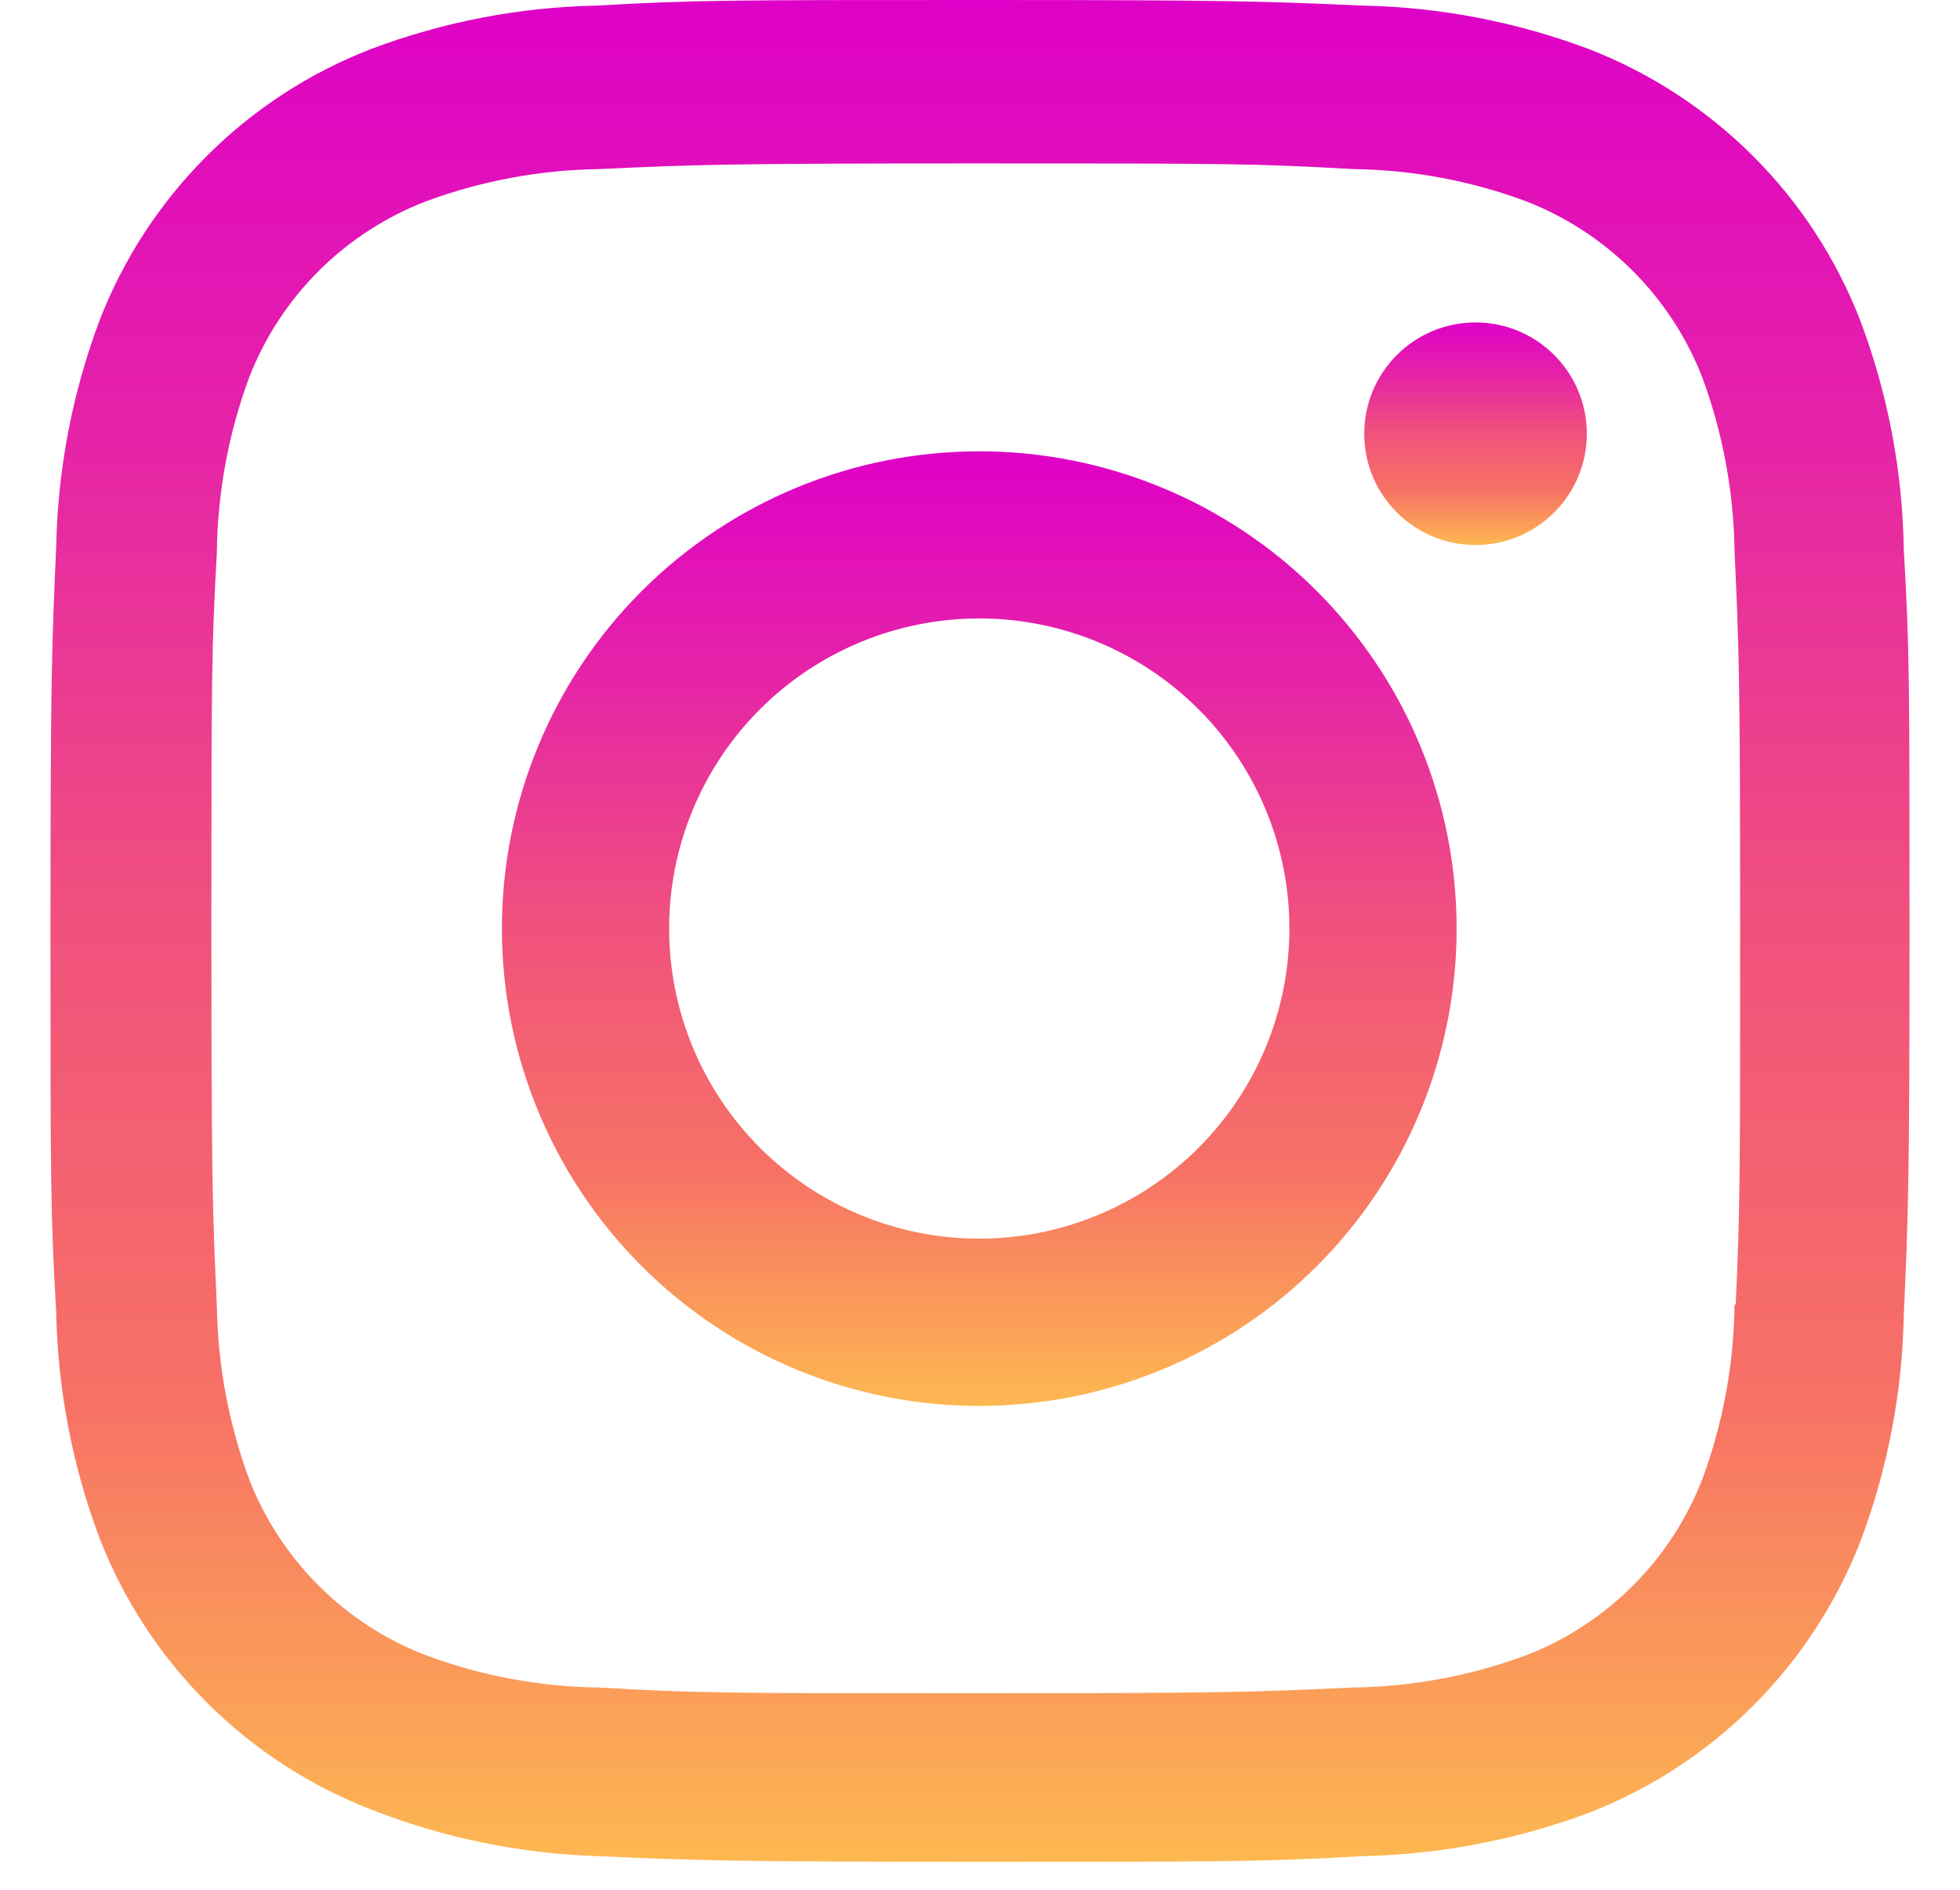
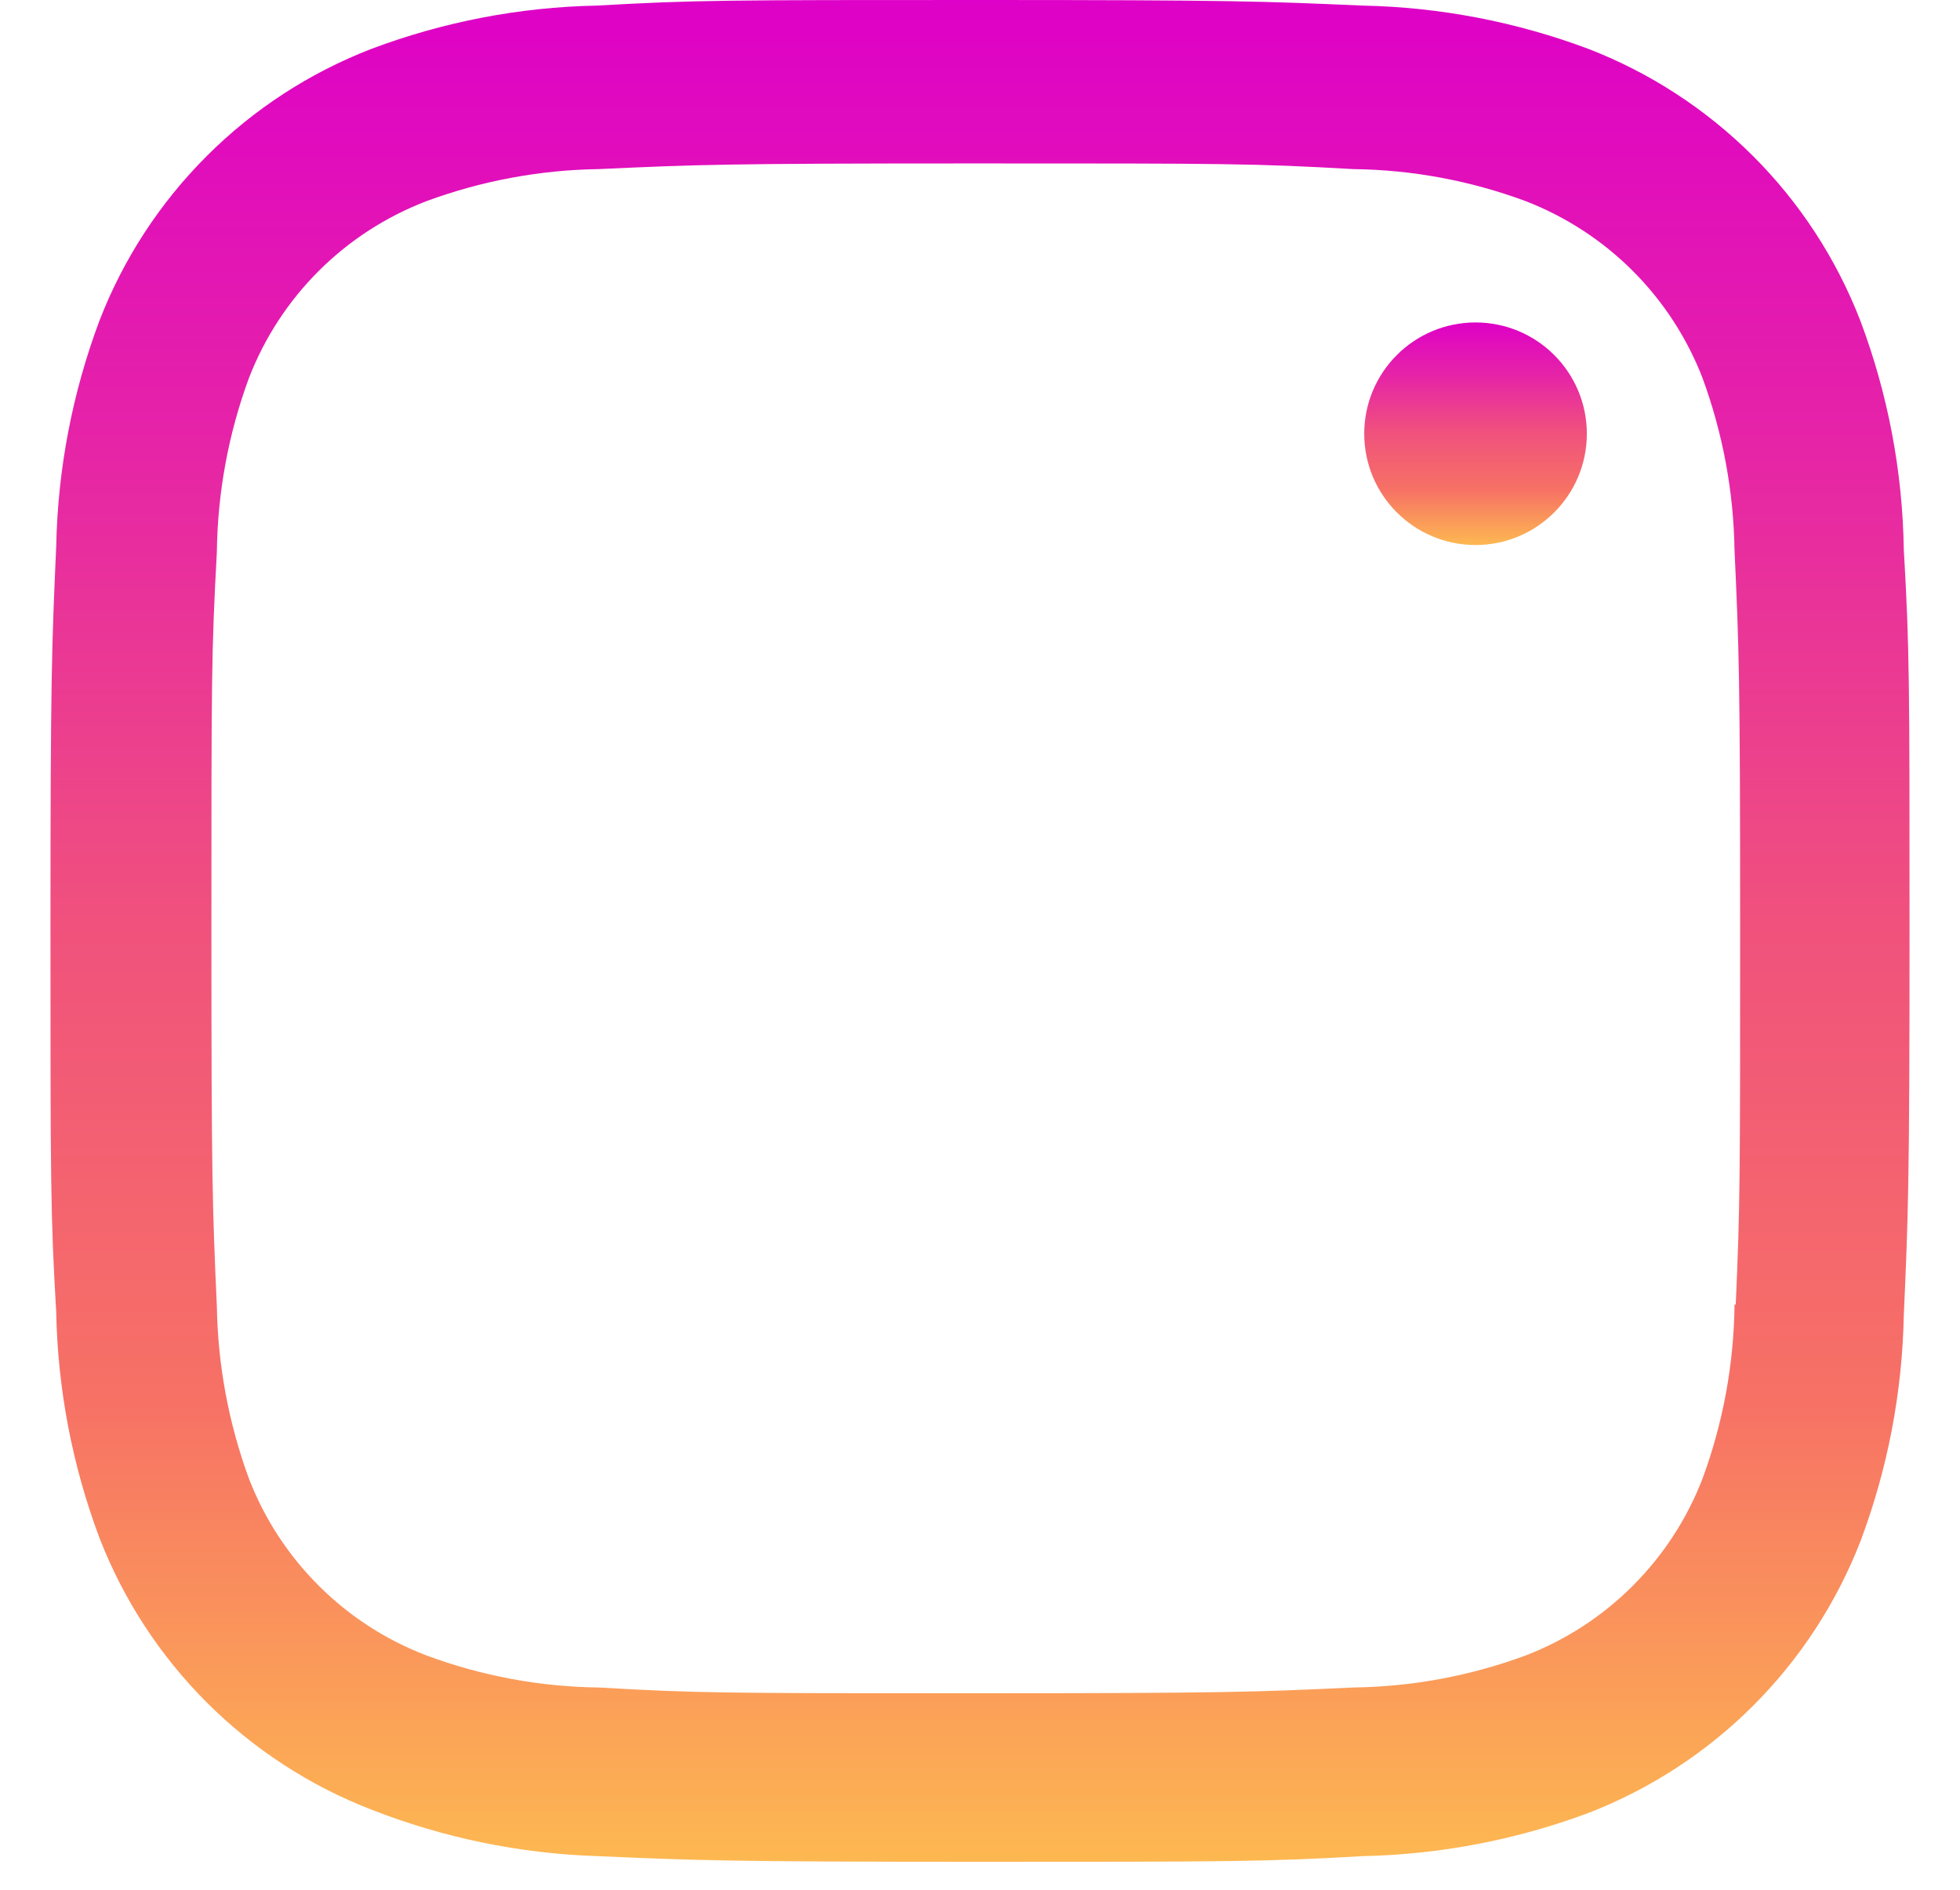
<svg xmlns="http://www.w3.org/2000/svg" width="28" height="27" viewBox="0 0 28 27" fill="none">
-   <path d="M13.989 6.448C12.181 6.448 10.446 7.166 9.167 8.445C7.888 9.724 7.17 11.459 7.17 13.268C7.17 15.076 7.888 16.811 9.167 18.09C10.446 19.369 12.181 20.087 13.989 20.087C15.798 20.087 17.533 19.369 18.812 18.09C20.091 16.811 20.809 15.076 20.809 13.268C20.809 11.459 20.091 9.724 18.812 8.445C17.533 7.166 15.798 6.448 13.989 6.448V6.448ZM13.989 17.697C12.815 17.697 11.688 17.23 10.857 16.399C10.026 15.568 9.559 14.441 9.559 13.266C9.559 12.091 10.026 10.964 10.857 10.133C11.688 9.303 12.815 8.836 13.989 8.836C15.165 8.836 16.291 9.303 17.122 10.133C17.953 10.964 18.42 12.091 18.42 13.266C18.42 14.441 17.953 15.568 17.122 16.399C16.291 17.23 15.165 17.697 13.989 17.697V17.697Z" fill="url(#paint0_linear)" />
  <path d="M21.079 7.787C21.957 7.787 22.669 7.075 22.669 6.197C22.669 5.319 21.957 4.607 21.079 4.607C20.201 4.607 19.489 5.319 19.489 6.197C19.489 7.075 20.201 7.787 21.079 7.787Z" fill="url(#paint1_linear)" />
  <path d="M26.576 4.581C26.234 3.699 25.713 2.898 25.044 2.23C24.375 1.562 23.574 1.04 22.693 0.699C21.661 0.312 20.571 0.102 19.469 0.08C18.048 0.018 17.599 0 13.997 0C10.396 0 9.934 -1.48342e-07 8.525 0.08C7.424 0.101 6.335 0.311 5.304 0.699C4.422 1.04 3.621 1.561 2.953 2.23C2.284 2.898 1.762 3.699 1.421 4.581C1.034 5.613 0.825 6.703 0.803 7.805C0.74 9.224 0.721 9.673 0.721 13.276C0.721 16.878 0.721 17.337 0.803 18.748C0.825 19.851 1.033 20.939 1.421 21.973C1.763 22.855 2.285 23.655 2.954 24.324C3.623 24.992 4.424 25.514 5.306 25.855C6.335 26.258 7.424 26.483 8.528 26.519C9.949 26.581 10.399 26.6 14 26.6C17.602 26.6 18.063 26.6 19.472 26.519C20.573 26.496 21.663 26.287 22.696 25.901C23.577 25.559 24.378 25.037 25.046 24.369C25.715 23.7 26.237 22.899 26.579 22.018C26.967 20.985 27.175 19.897 27.197 18.794C27.26 17.375 27.279 16.925 27.279 13.322C27.279 9.719 27.279 9.262 27.197 7.85C27.18 6.733 26.97 5.627 26.576 4.581V4.581ZM24.779 18.639C24.77 19.489 24.615 20.331 24.321 21.128C24.099 21.702 23.76 22.223 23.325 22.657C22.891 23.092 22.37 23.431 21.796 23.652C21.007 23.944 20.174 24.099 19.333 24.11C17.932 24.175 17.537 24.192 13.944 24.192C10.348 24.192 9.981 24.192 8.553 24.11C7.713 24.1 6.88 23.945 6.092 23.652C5.516 23.432 4.993 23.094 4.557 22.659C4.12 22.224 3.779 21.703 3.557 21.128C3.267 20.339 3.112 19.507 3.098 18.667C3.035 17.266 3.02 16.87 3.02 13.278C3.02 9.684 3.02 9.316 3.098 7.887C3.108 7.038 3.263 6.196 3.557 5.399C4.007 4.236 4.928 3.32 6.092 2.874C6.88 2.583 7.713 2.428 8.553 2.416C9.956 2.352 10.35 2.335 13.944 2.335C17.538 2.335 17.907 2.335 19.333 2.416C20.174 2.426 21.007 2.581 21.796 2.874C22.369 3.096 22.89 3.435 23.325 3.87C23.76 4.305 24.099 4.826 24.321 5.399C24.611 6.188 24.766 7.02 24.779 7.861C24.843 9.263 24.859 9.657 24.859 13.251C24.859 16.844 24.859 17.23 24.796 18.64H24.779V18.639Z" fill="url(#paint2_linear)" />
  <defs>
    <linearGradient id="paint0_linear" x1="13.989" y1="6.448" x2="13.989" y2="20.087" gradientUnits="userSpaceOnUse">
      <stop stop-color="#DE01C7" />
      <stop offset="0.245" stop-color="#E625A6" />
      <stop offset="0.495" stop-color="#F0517D" />
      <stop offset="0.755" stop-color="#F77265" />
      <stop offset="1" stop-color="#FDB851" />
    </linearGradient>
    <linearGradient id="paint1_linear" x1="21.079" y1="4.607" x2="21.079" y2="7.787" gradientUnits="userSpaceOnUse">
      <stop stop-color="#DE01C7" />
      <stop offset="0.245" stop-color="#E625A6" />
      <stop offset="0.495" stop-color="#F0517D" />
      <stop offset="0.755" stop-color="#F77265" />
      <stop offset="1" stop-color="#FDB851" />
    </linearGradient>
    <linearGradient id="paint2_linear" x1="14" y1="0" x2="14" y2="26.6" gradientUnits="userSpaceOnUse">
      <stop stop-color="#DE01C7" />
      <stop offset="0.245" stop-color="#E625A6" />
      <stop offset="0.495" stop-color="#F0517D" />
      <stop offset="0.755" stop-color="#F77265" />
      <stop offset="1" stop-color="#FDB851" />
    </linearGradient>
  </defs>
</svg>